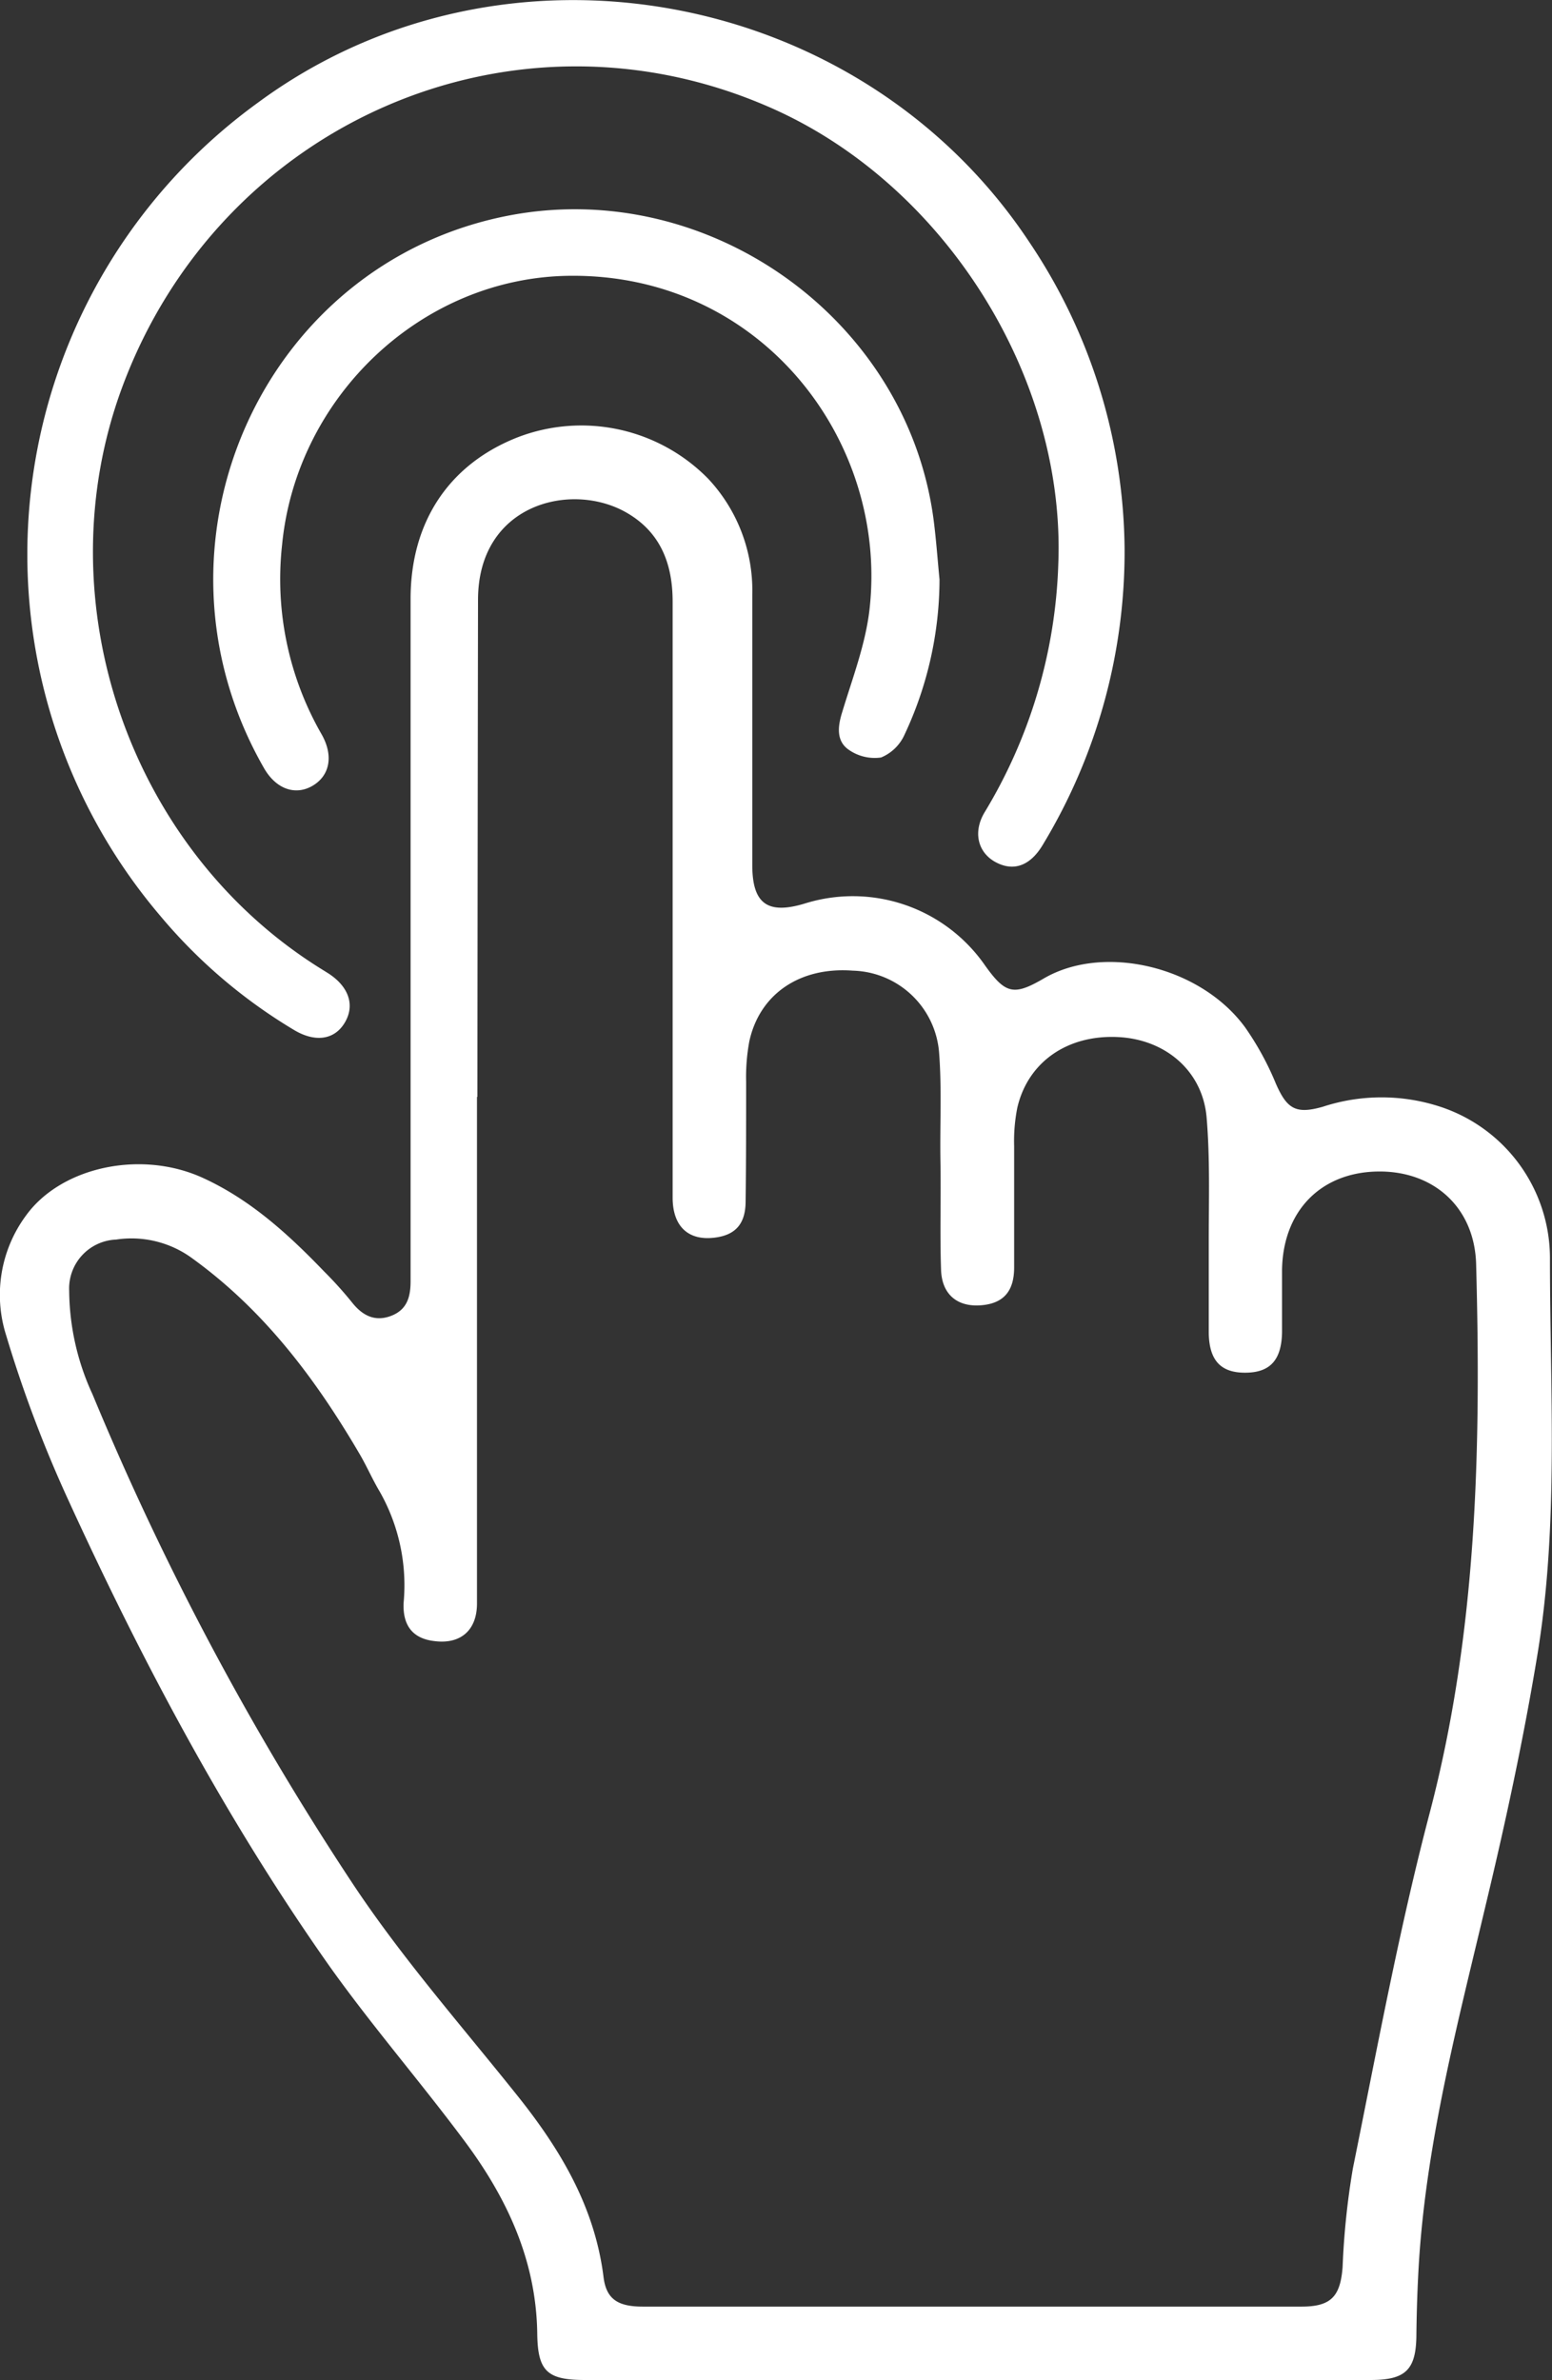
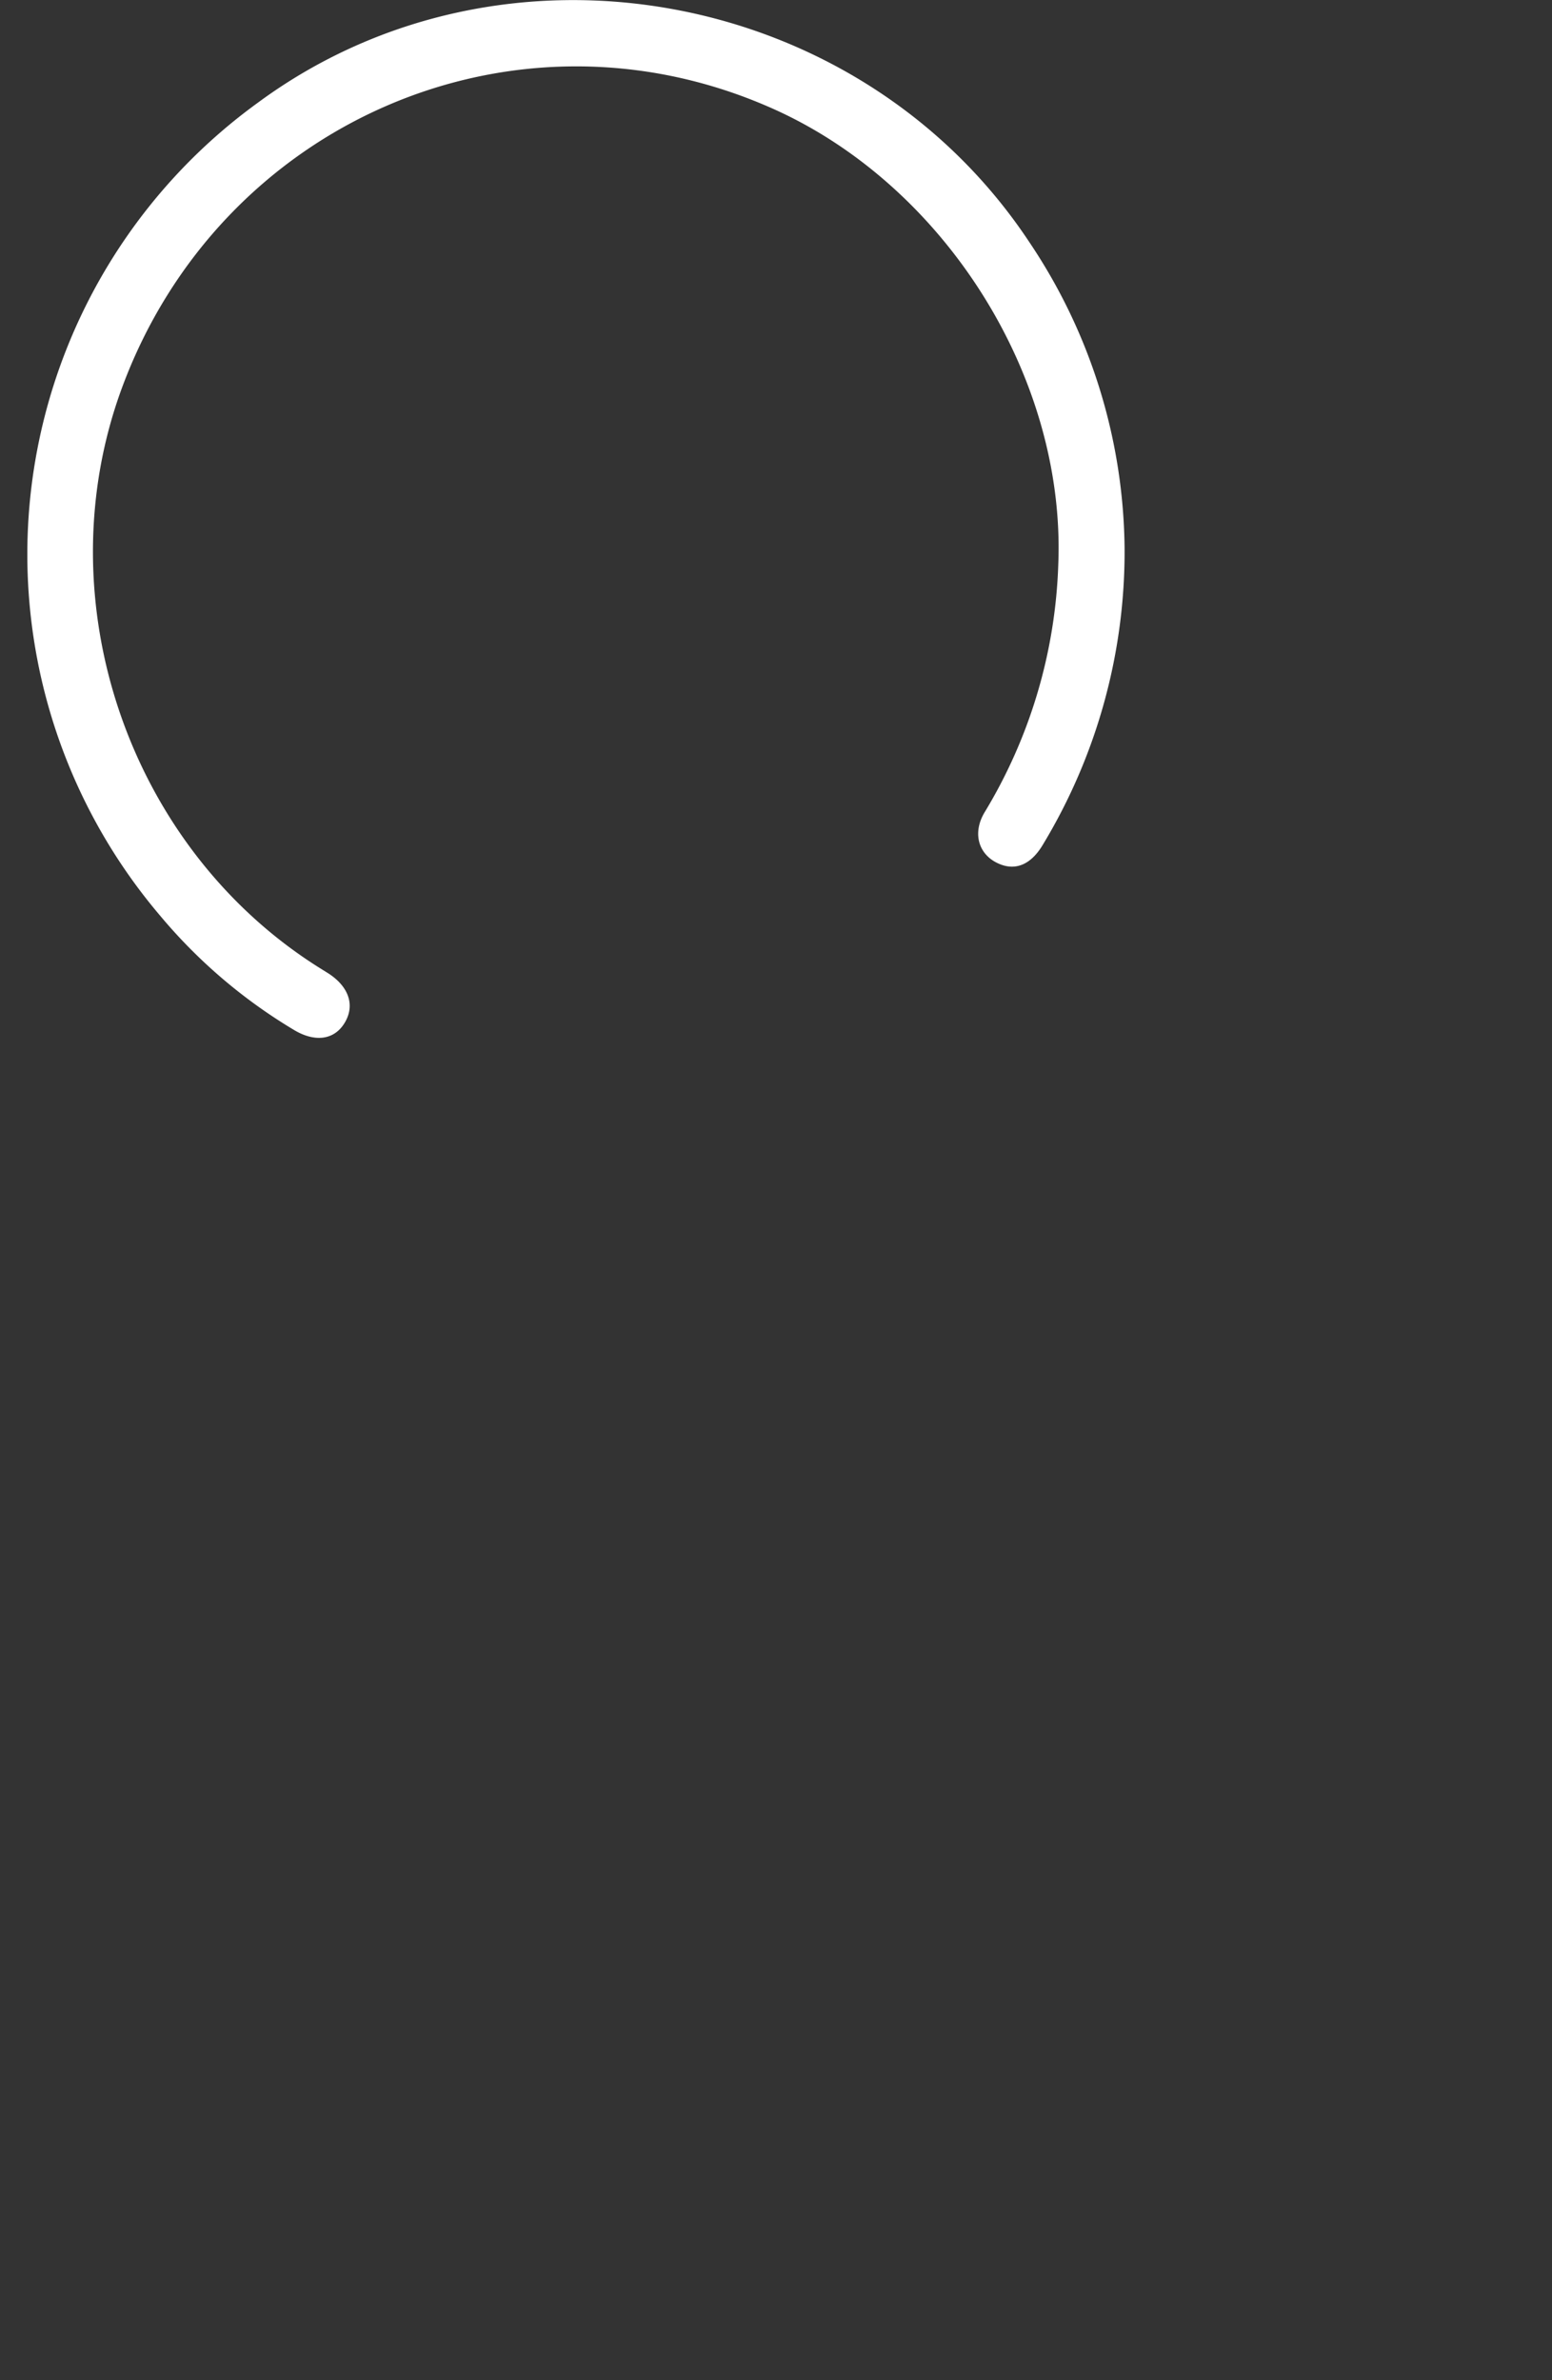
<svg xmlns="http://www.w3.org/2000/svg" viewBox="0 0 151.2 231.88">
  <rect x="0" y="0" width="151.2" height="231.88" fill="#333333" stroke="none" />
  <defs>
    <style>.cls-1{fill:#fff;}</style>
  </defs>
  <g id="Layer_2" data-name="Layer 2">
    <g id="Layer_1-2" data-name="Layer 1">
-       <path class="cls-1" d="M95,231.88H57c-3.68,0-4.61-.84-4.66-4.5-.09-7.14-2.95-13.24-7.09-18.79-4.28-5.75-9-11.2-13.13-17C22,177.24,13.79,161.77,6.51,145.83A123.11,123.11,0,0,1,.6,130.1a13,13,0,0,1,1.91-11.64c3.41-4.76,11.19-6.46,17.23-3.71,4.65,2.12,8.35,5.5,11.84,9.13,1,1,1.9,2,2.76,3.07,1,1.24,2.21,1.85,3.77,1.25S40,126.33,40,124.84q0-14.52,0-29c0-12.49,0-25,0-37.48,0-7.6,3.83-13.19,10.5-15.78A17.3,17.3,0,0,1,69,46.65a15.92,15.92,0,0,1,4.29,11.27q0,13.18,0,26.36c0,3.76,1.48,4.84,5.08,3.76a15.67,15.67,0,0,1,17.58,6c2,2.81,2.81,3,5.74,1.29,5.84-3.41,15.26-1.19,19.61,4.76a28.41,28.41,0,0,1,3,5.49c1.08,2.46,1.94,3,4.57,2.25a18.37,18.37,0,0,1,11.45,0A15.54,15.54,0,0,1,151,122.68c0,12.9.88,25.85-1.24,38.65-1.34,8.12-3.08,16.19-5,24.2-2.71,11.46-5.73,22.85-6.51,34.66-.15,2.39-.23,4.78-.26,7.17,0,3.5-1,4.52-4.45,4.52Zm-48.53-125v35c0,4.78,0,9.56,0,14.34,0,2.62-1.6,4-4.15,3.67-2-.23-3.1-1.4-3-3.72a18.48,18.48,0,0,0-2.33-10.85c-.7-1.17-1.25-2.45-1.94-3.63-4.29-7.33-9.29-14-16.29-19.07a10,10,0,0,0-7.45-1.85,4.77,4.77,0,0,0-4.57,5,24.44,24.44,0,0,0,2.27,10.07,282,282,0,0,0,25.27,47.56c4.79,7.25,10.58,13.84,16,20.62,4.26,5.3,7.66,10.94,8.52,17.85.27,2.12,1.38,2.86,3.82,2.86h64.18c2.89,0,3.78-1,4-3.85a75,75,0,0,1,1-9.61c2.35-11.59,4.49-23.24,7.49-34.66,4.61-17.59,5-35.44,4.52-53.39-.13-5.63-4.21-9.21-9.69-9.08s-9.12,3.86-9.22,9.56c0,2,0,4.07,0,6.1-.05,2.71-1.16,3.92-3.55,3.94s-3.55-1.16-3.59-3.88c0-3,0-6,0-9,0-4,.13-8-.21-12-.39-4.51-4-7.6-8.63-7.82-4.91-.24-8.77,2.41-9.81,6.88a16.68,16.68,0,0,0-.31,3.74c0,3.94,0,7.89,0,11.83,0,2.27-1,3.4-2.92,3.65-2.48.32-4.12-.92-4.2-3.43-.12-3.52,0-7-.06-10.58s.14-7.06-.13-10.56a8.66,8.66,0,0,0-8.41-8C77.92,94.18,74,96.85,73,101.46a19,19,0,0,0-.31,3.92c0,3.88,0,7.77-.05,11.65,0,2.22-1,3.3-3,3.55-2.57.33-4.1-1.08-4.11-3.88q0-17.13,0-34.24,0-11.92,0-23.85c0-3.7-1.2-6.82-4.59-8.72-5.37-3-14.37-.76-14.37,8.56Q46.53,82.66,46.51,106.86Z" />
      <path class="cls-1" d="M109.56,53.44a55.19,55.19,0,0,1-8,28.92c-1.09,1.8-2.49,2.43-4,1.89-2.19-.79-2.91-3-1.63-5.12A49.69,49.69,0,0,0,103.1,55C103.84,36.62,91.89,17.84,75,10.46,49.93-.53,21.38,12,11.87,37.82c-7.63,20.73.71,45,19.5,56.63l.61.38c2,1.29,2.63,3.11,1.6,4.82s-2.95,1.92-5,.66a51.25,51.25,0,0,1-13-11.12A54.35,54.35,0,0,1,25.13,10C49-7.61,83.88-1.25,100.32,23.65A54.31,54.31,0,0,1,109.56,53.44Z" />
-       <path class="cls-1" d="M91.53,56.46a35.68,35.68,0,0,1-3.4,15.1,4.31,4.31,0,0,1-2.29,2.24A4.4,4.4,0,0,1,82.62,73c-1.16-.86-1-2.25-.57-3.62,1-3.31,2.27-6.6,2.66-10C86.57,43,74.19,26.66,55.48,26.87c-14.41.16-26.61,11.79-28,26.23a30.33,30.33,0,0,0,3.85,18.44c1.17,2.06.82,4-.85,5s-3.58.37-4.77-1.72C13.26,53.1,25.52,25.64,49.57,21c19.56-3.76,39,10.22,41.42,29.92C91.22,52.78,91.35,54.62,91.53,56.46Z" />
    </g>
  </g>
</svg>